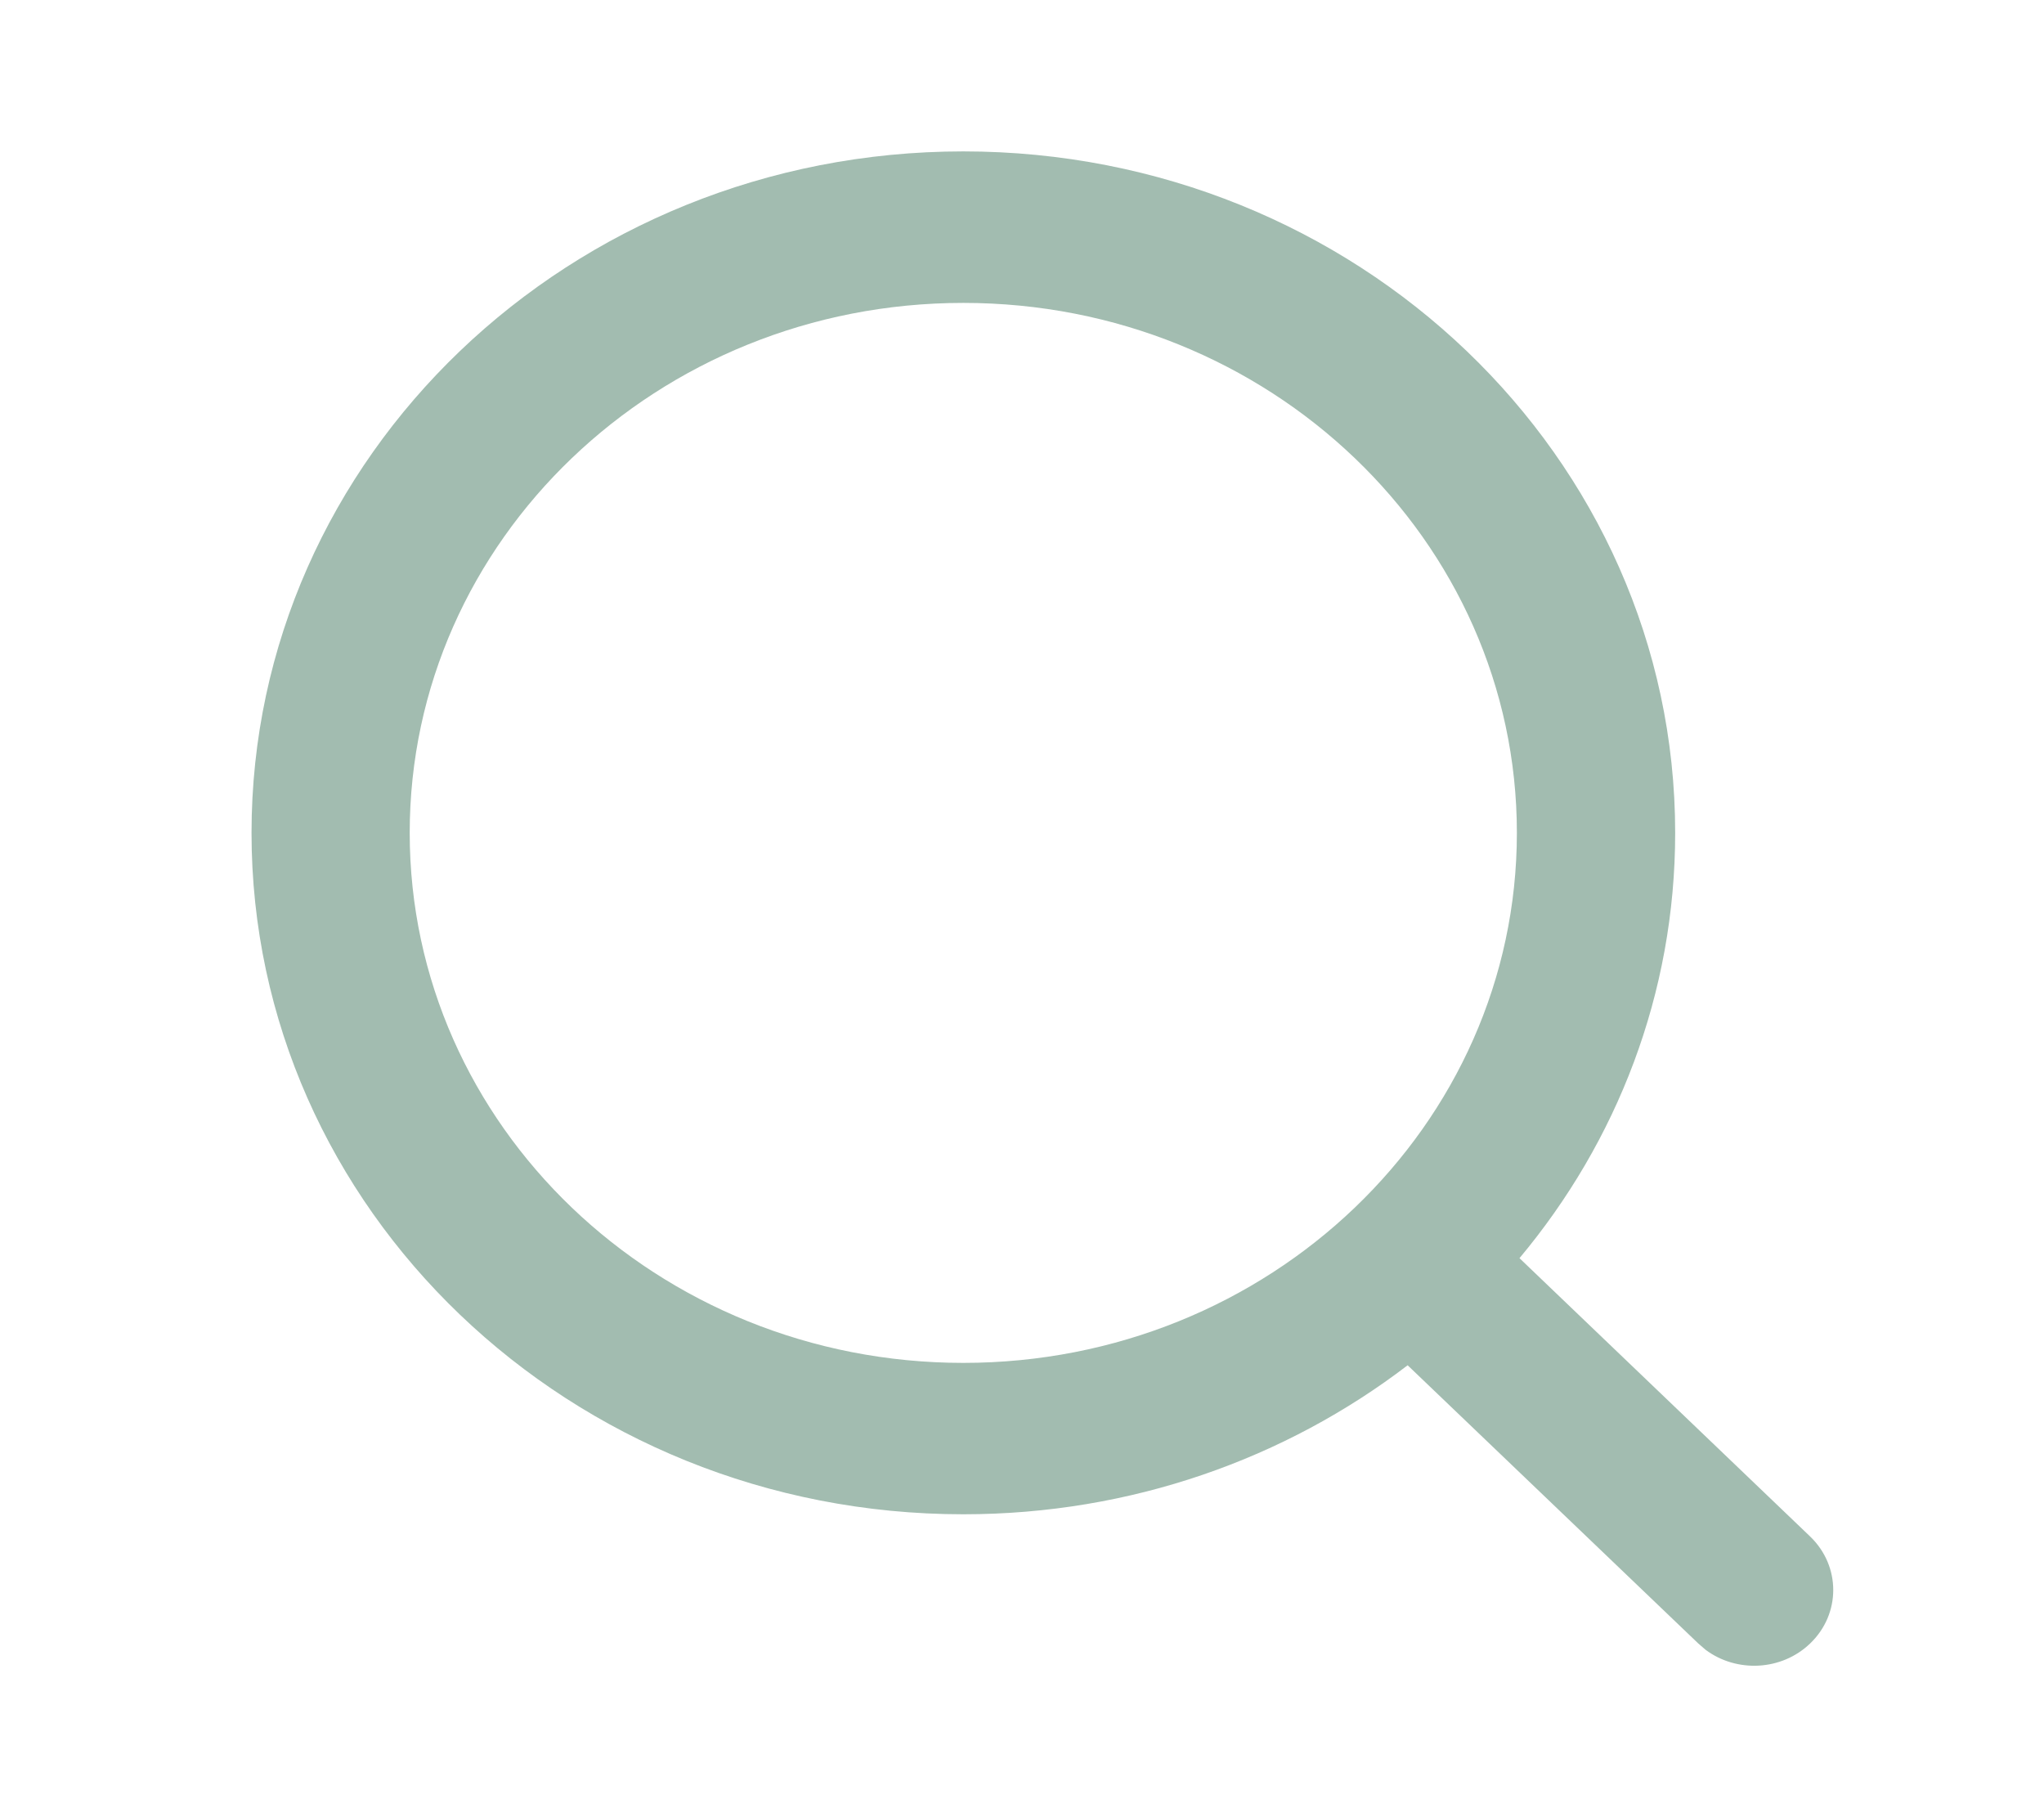
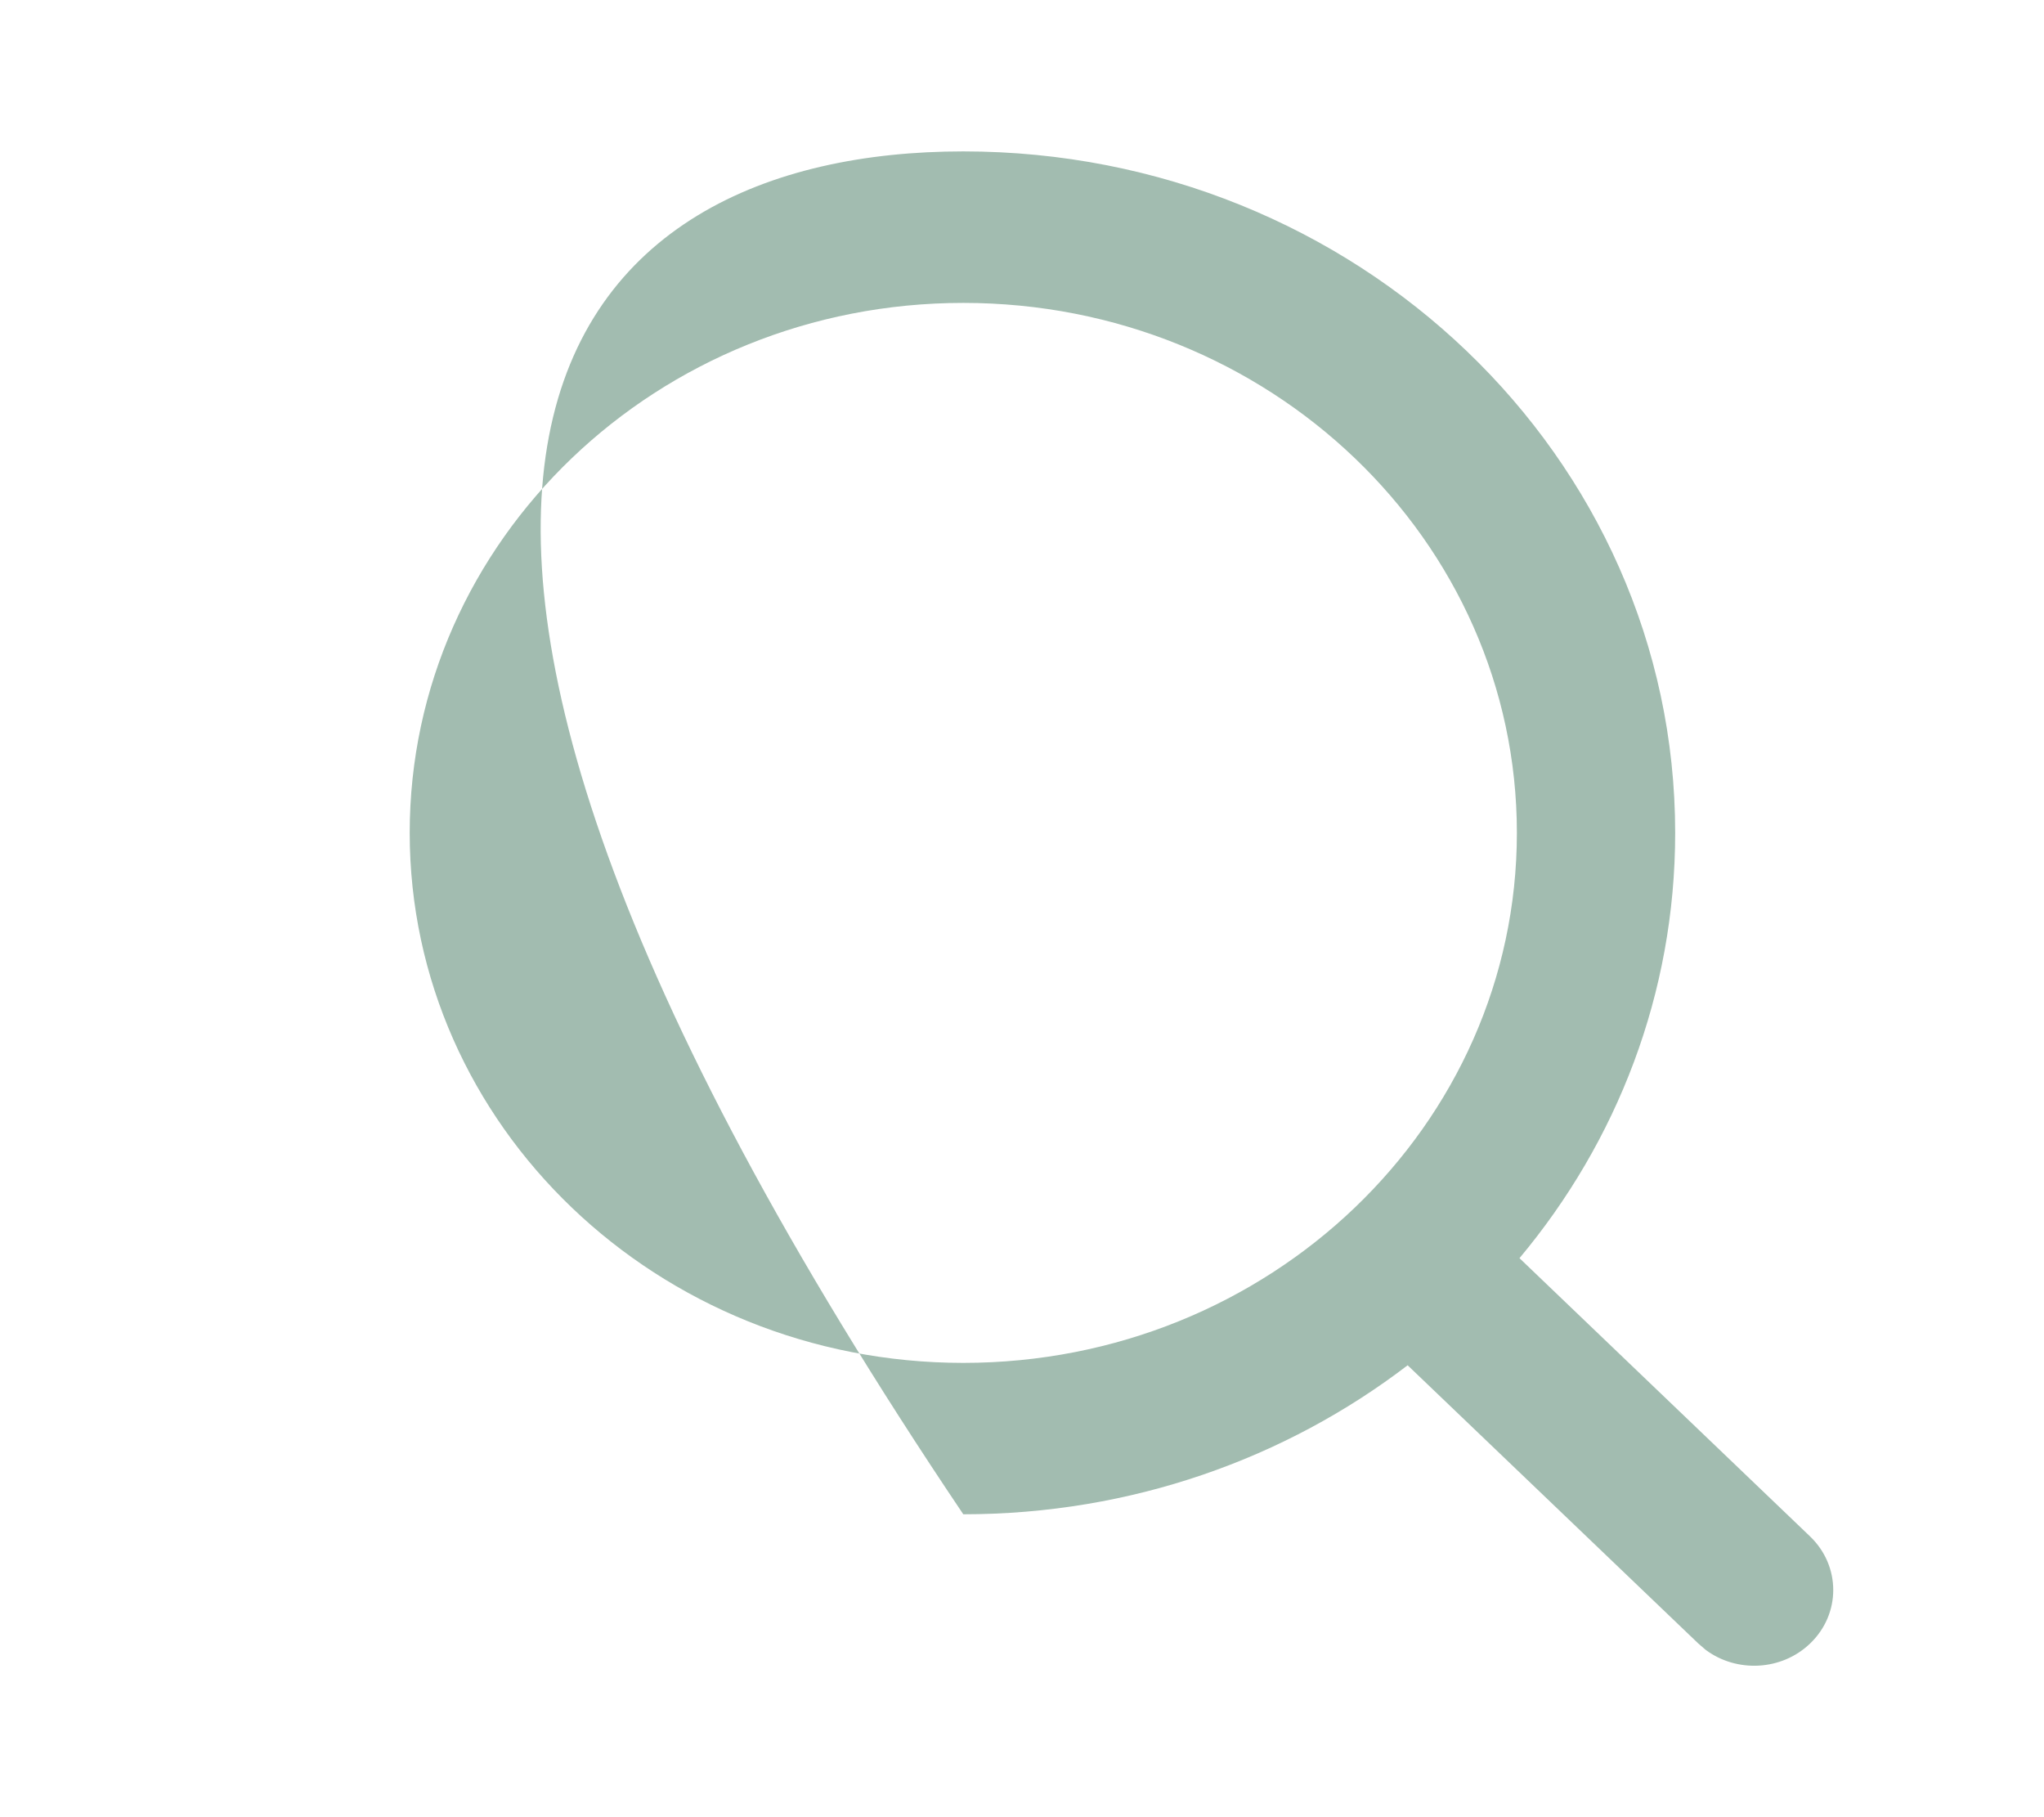
<svg xmlns="http://www.w3.org/2000/svg" width="18" height="16" viewBox="0 0 18 16" fill="none">
-   <path fill-rule="evenodd" clip-rule="evenodd" d="M8.483 1.333C11.945 1.333 14.752 4.02 14.752 7.333C14.752 8.75 14.239 10.052 13.381 11.078L15.94 13.528C16.212 13.789 16.212 14.211 15.94 14.471C15.689 14.712 15.294 14.73 15.021 14.527L14.956 14.471L12.396 12.021C11.323 12.842 9.963 13.333 8.483 13.333C5.021 13.333 2.215 10.647 2.215 7.333C2.215 4.02 5.021 1.333 8.483 1.333ZM8.483 2.667C5.791 2.667 3.608 4.756 3.608 7.333C3.608 9.911 5.791 12 8.483 12C11.176 12 13.358 9.911 13.358 7.333C13.358 4.756 11.176 2.667 8.483 2.667Z" fill="#A2BCB0" />
+   <path fill-rule="evenodd" clip-rule="evenodd" d="M8.483 1.333C11.945 1.333 14.752 4.02 14.752 7.333C14.752 8.75 14.239 10.052 13.381 11.078L15.94 13.528C16.212 13.789 16.212 14.211 15.94 14.471C15.689 14.712 15.294 14.73 15.021 14.527L14.956 14.471L12.396 12.021C11.323 12.842 9.963 13.333 8.483 13.333C2.215 4.02 5.021 1.333 8.483 1.333ZM8.483 2.667C5.791 2.667 3.608 4.756 3.608 7.333C3.608 9.911 5.791 12 8.483 12C11.176 12 13.358 9.911 13.358 7.333C13.358 4.756 11.176 2.667 8.483 2.667Z" fill="#A2BCB0" />
</svg>